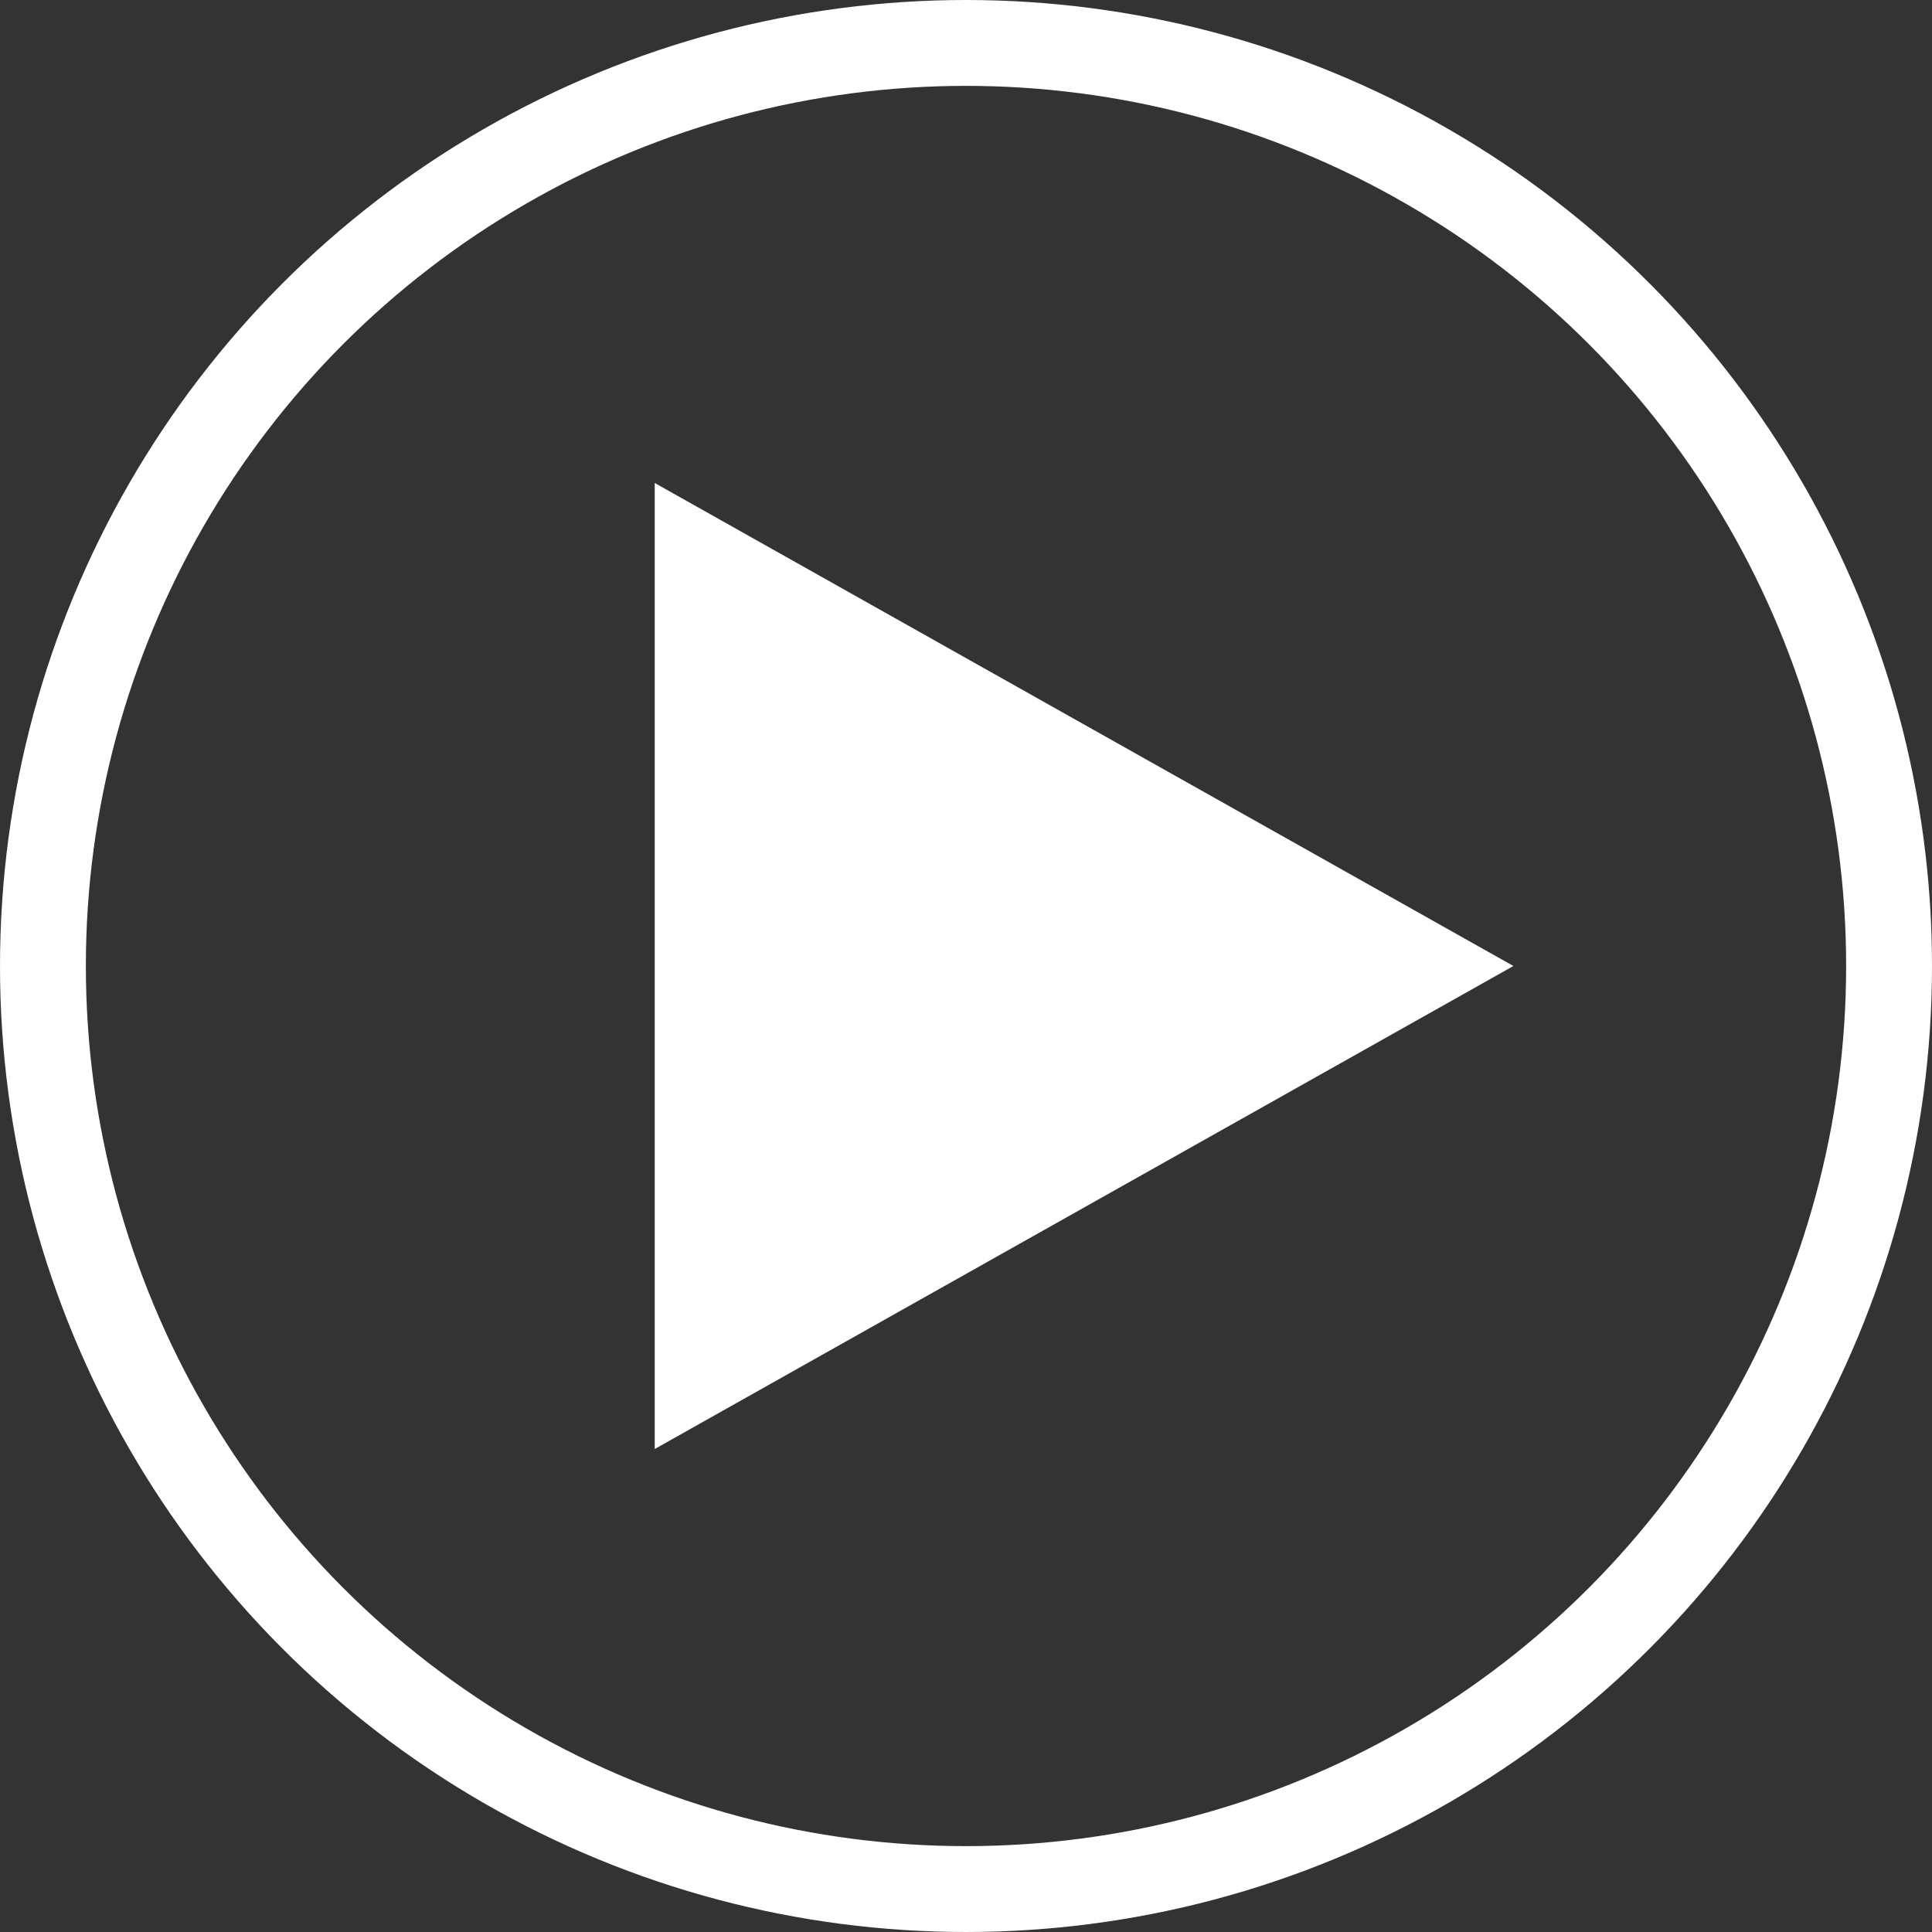
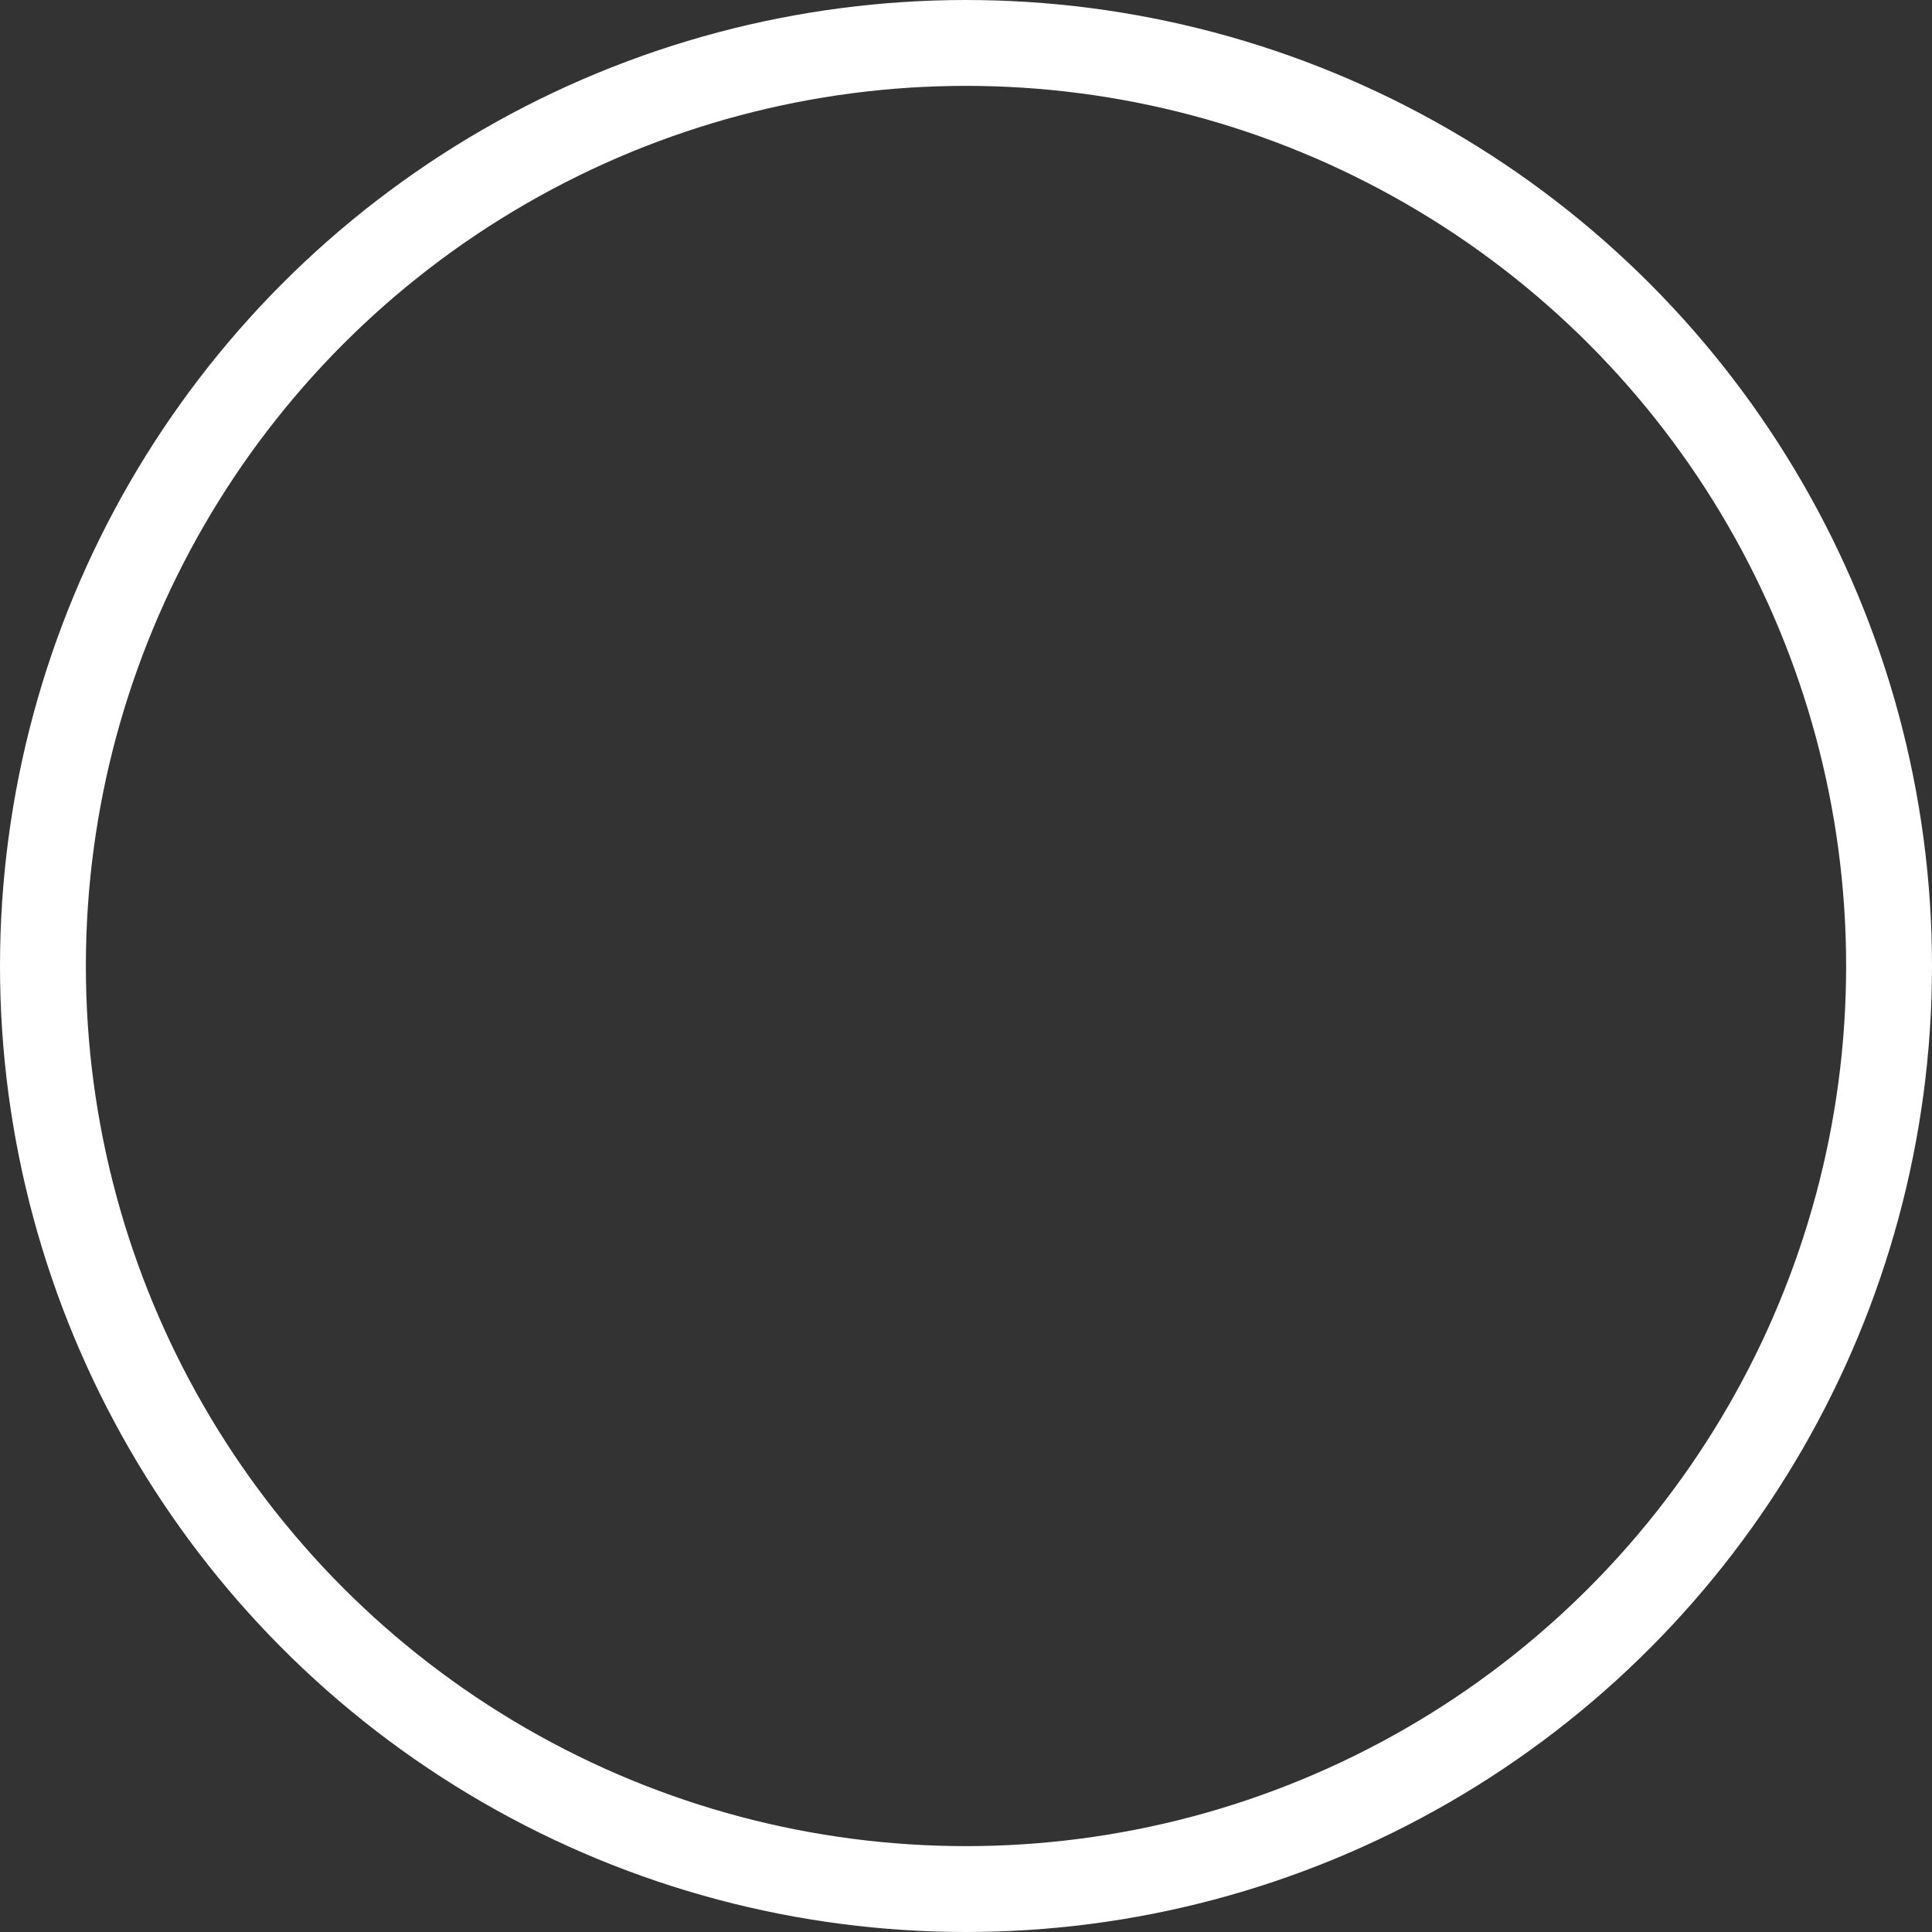
<svg xmlns="http://www.w3.org/2000/svg" height="180" viewBox="0 0 180 180" width="180">
  <rect x="0" y="0" width="180" height="180" fill="#333333" stroke="none" />
  <g fill="none" fill-rule="evenodd">
    <circle cx="90" cy="90" r="86" stroke="#fff" stroke-width="8" />
-     <path d="m101 50 45 80h-90z" fill="#fff" transform="matrix(0 1 -1 0 191 -11)" />
  </g>
</svg>